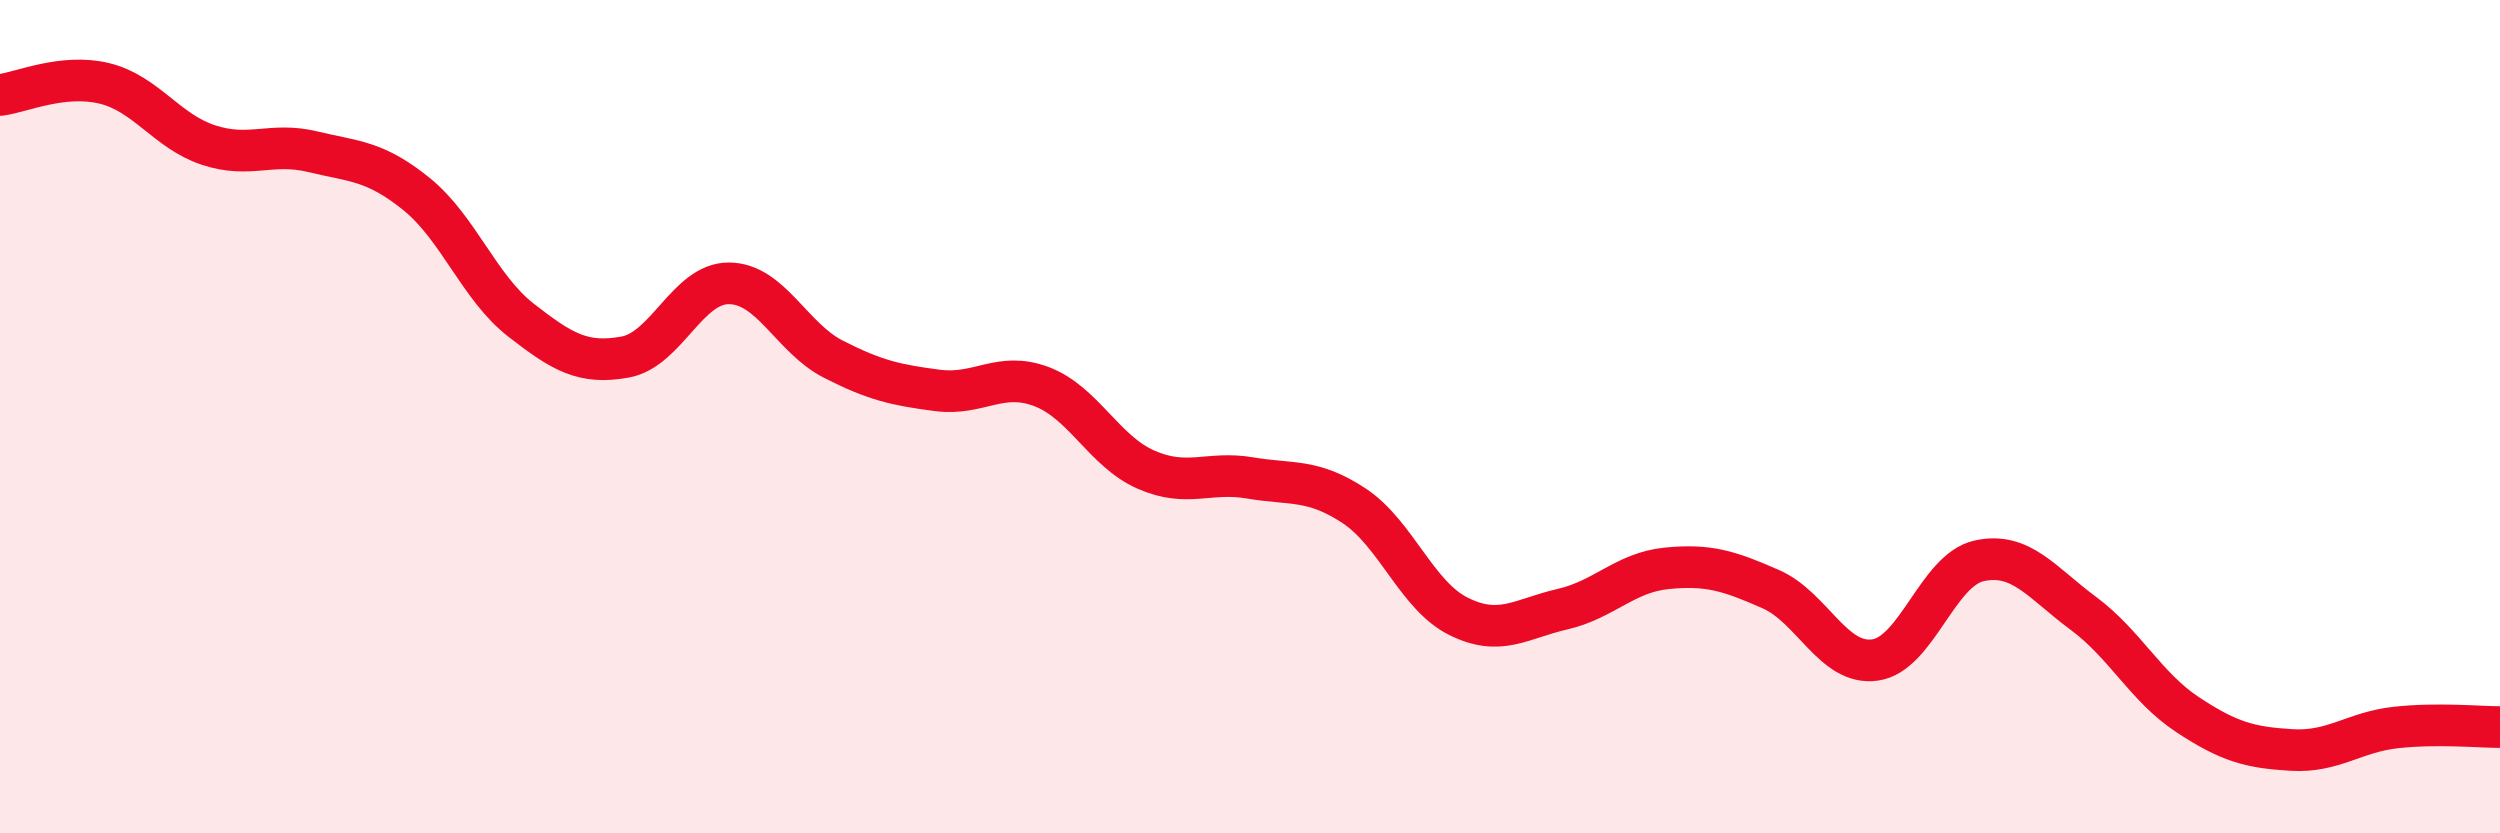
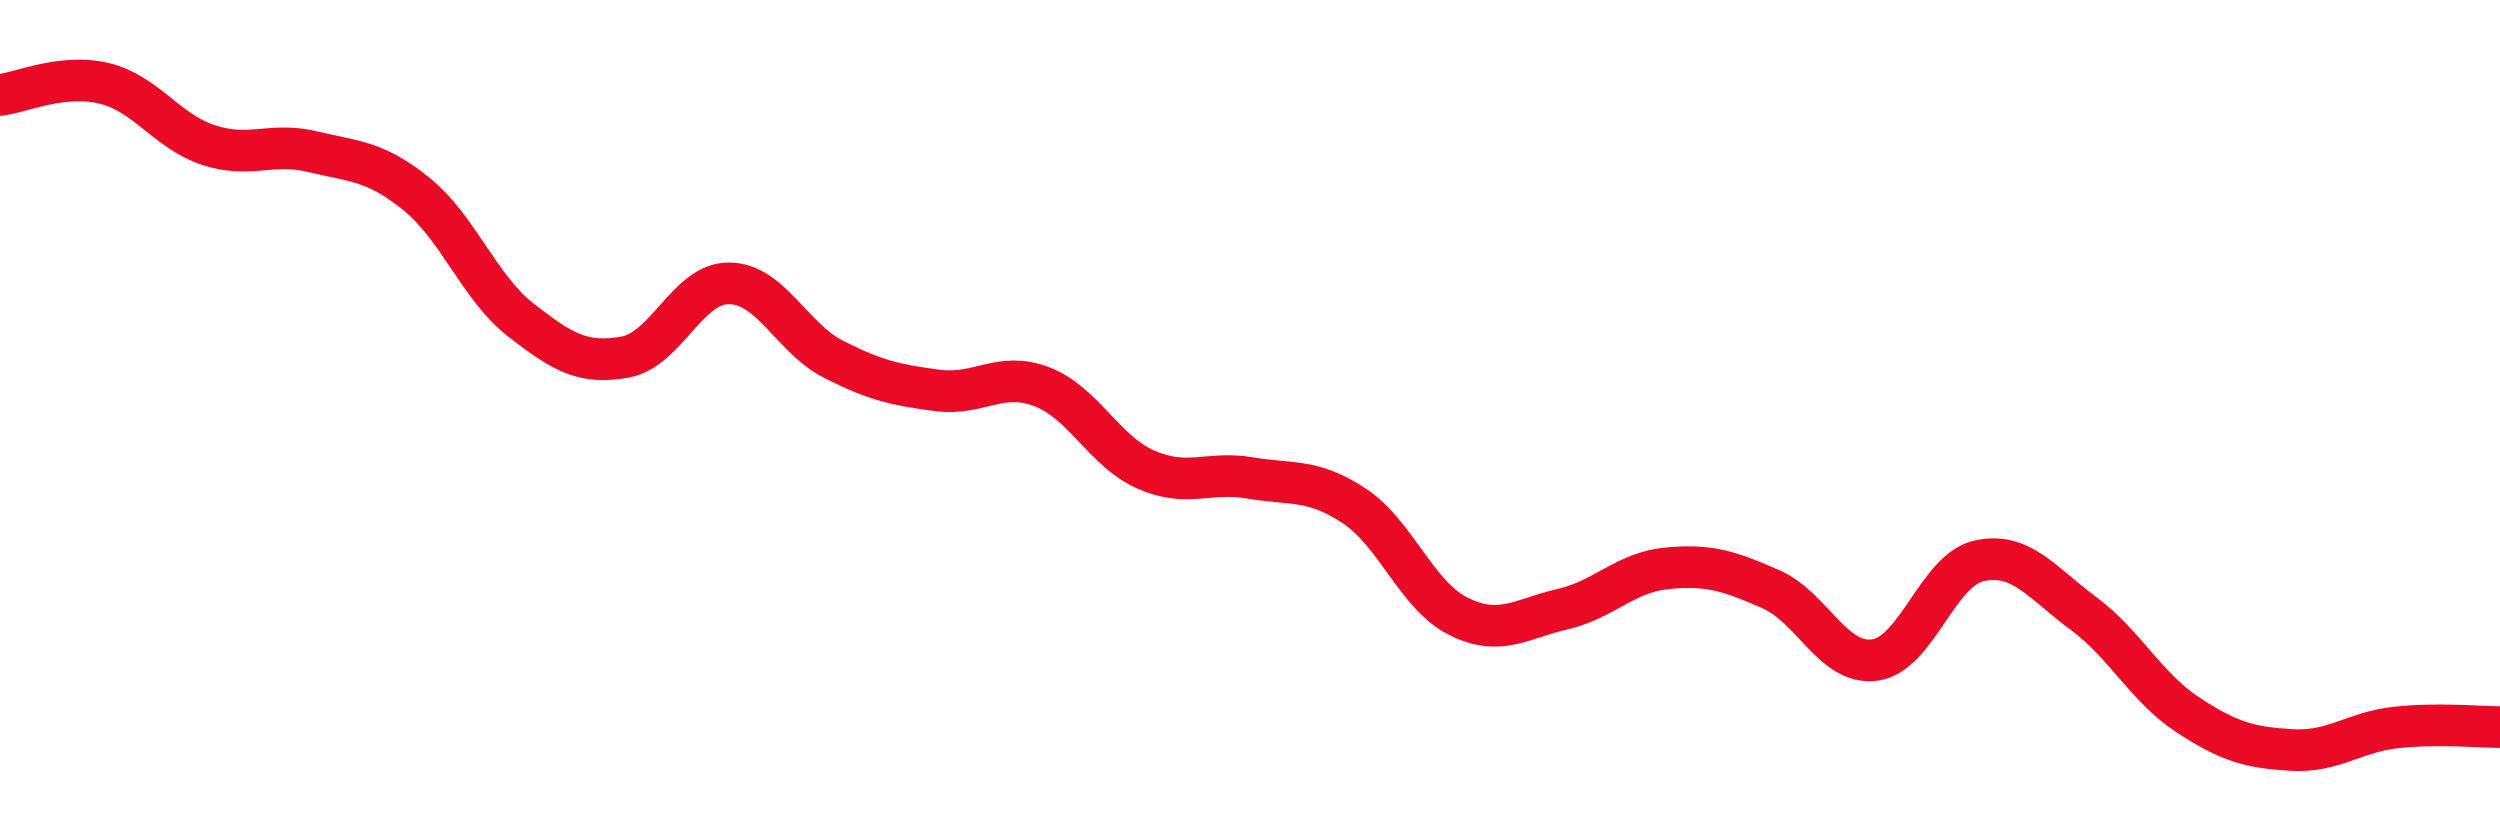
<svg xmlns="http://www.w3.org/2000/svg" width="60" height="20" viewBox="0 0 60 20">
-   <path d="M 0,2.28 C 0.5,2.22 1.5,1.76 2.5,2 C 3.5,2.24 4,3.15 5,3.48 C 6,3.81 6.5,3.4 7.5,3.64 C 8.5,3.88 9,3.85 10,4.66 C 11,5.47 11.5,6.9 12.5,7.68 C 13.5,8.46 14,8.75 15,8.57 C 16,8.39 16.5,6.79 17.5,6.8 C 18.5,6.81 19,8.11 20,8.62 C 21,9.13 21.5,9.24 22.5,9.37 C 23.5,9.5 24,8.9 25,9.28 C 26,9.66 26.5,10.83 27.5,11.27 C 28.5,11.71 29,11.3 30,11.47 C 31,11.64 31.5,11.48 32.5,12.14 C 33.5,12.8 34,14.29 35,14.79 C 36,15.29 36.5,14.85 37.5,14.62 C 38.5,14.39 39,13.74 40,13.64 C 41,13.54 41.5,13.7 42.5,14.14 C 43.5,14.58 44,15.98 45,15.84 C 46,15.7 46.5,13.68 47.5,13.46 C 48.5,13.24 49,13.98 50,14.72 C 51,15.46 51.5,16.49 52.5,17.15 C 53.5,17.81 54,17.94 55,18 C 56,18.06 56.5,17.57 57.5,17.46 C 58.5,17.35 59.5,17.45 60,17.45L60 20L0 20Z" fill="#EB0A25" opacity="0.1" stroke-linecap="round" stroke-linejoin="round" />
  <path d="M 0,2.28 C 0.5,2.22 1.5,1.76 2.5,2 C 3.5,2.24 4,3.15 5,3.48 C 6,3.81 6.5,3.4 7.5,3.64 C 8.5,3.88 9,3.85 10,4.66 C 11,5.47 11.5,6.9 12.5,7.68 C 13.5,8.46 14,8.75 15,8.57 C 16,8.39 16.5,6.79 17.5,6.8 C 18.5,6.81 19,8.11 20,8.62 C 21,9.13 21.5,9.24 22.5,9.37 C 23.5,9.5 24,8.9 25,9.28 C 26,9.66 26.5,10.83 27.5,11.27 C 28.5,11.71 29,11.3 30,11.47 C 31,11.64 31.5,11.48 32.5,12.14 C 33.5,12.8 34,14.29 35,14.79 C 36,15.29 36.5,14.85 37.5,14.62 C 38.5,14.39 39,13.74 40,13.64 C 41,13.54 41.5,13.7 42.5,14.14 C 43.5,14.58 44,15.98 45,15.84 C 46,15.7 46.5,13.68 47.5,13.46 C 48.5,13.24 49,13.98 50,14.72 C 51,15.46 51.5,16.49 52.5,17.15 C 53.5,17.81 54,17.94 55,18 C 56,18.06 56.5,17.57 57.5,17.46 C 58.5,17.35 59.5,17.45 60,17.45" stroke="#EB0A25" stroke-width="1" fill="none" stroke-linecap="round" stroke-linejoin="round" />
</svg>